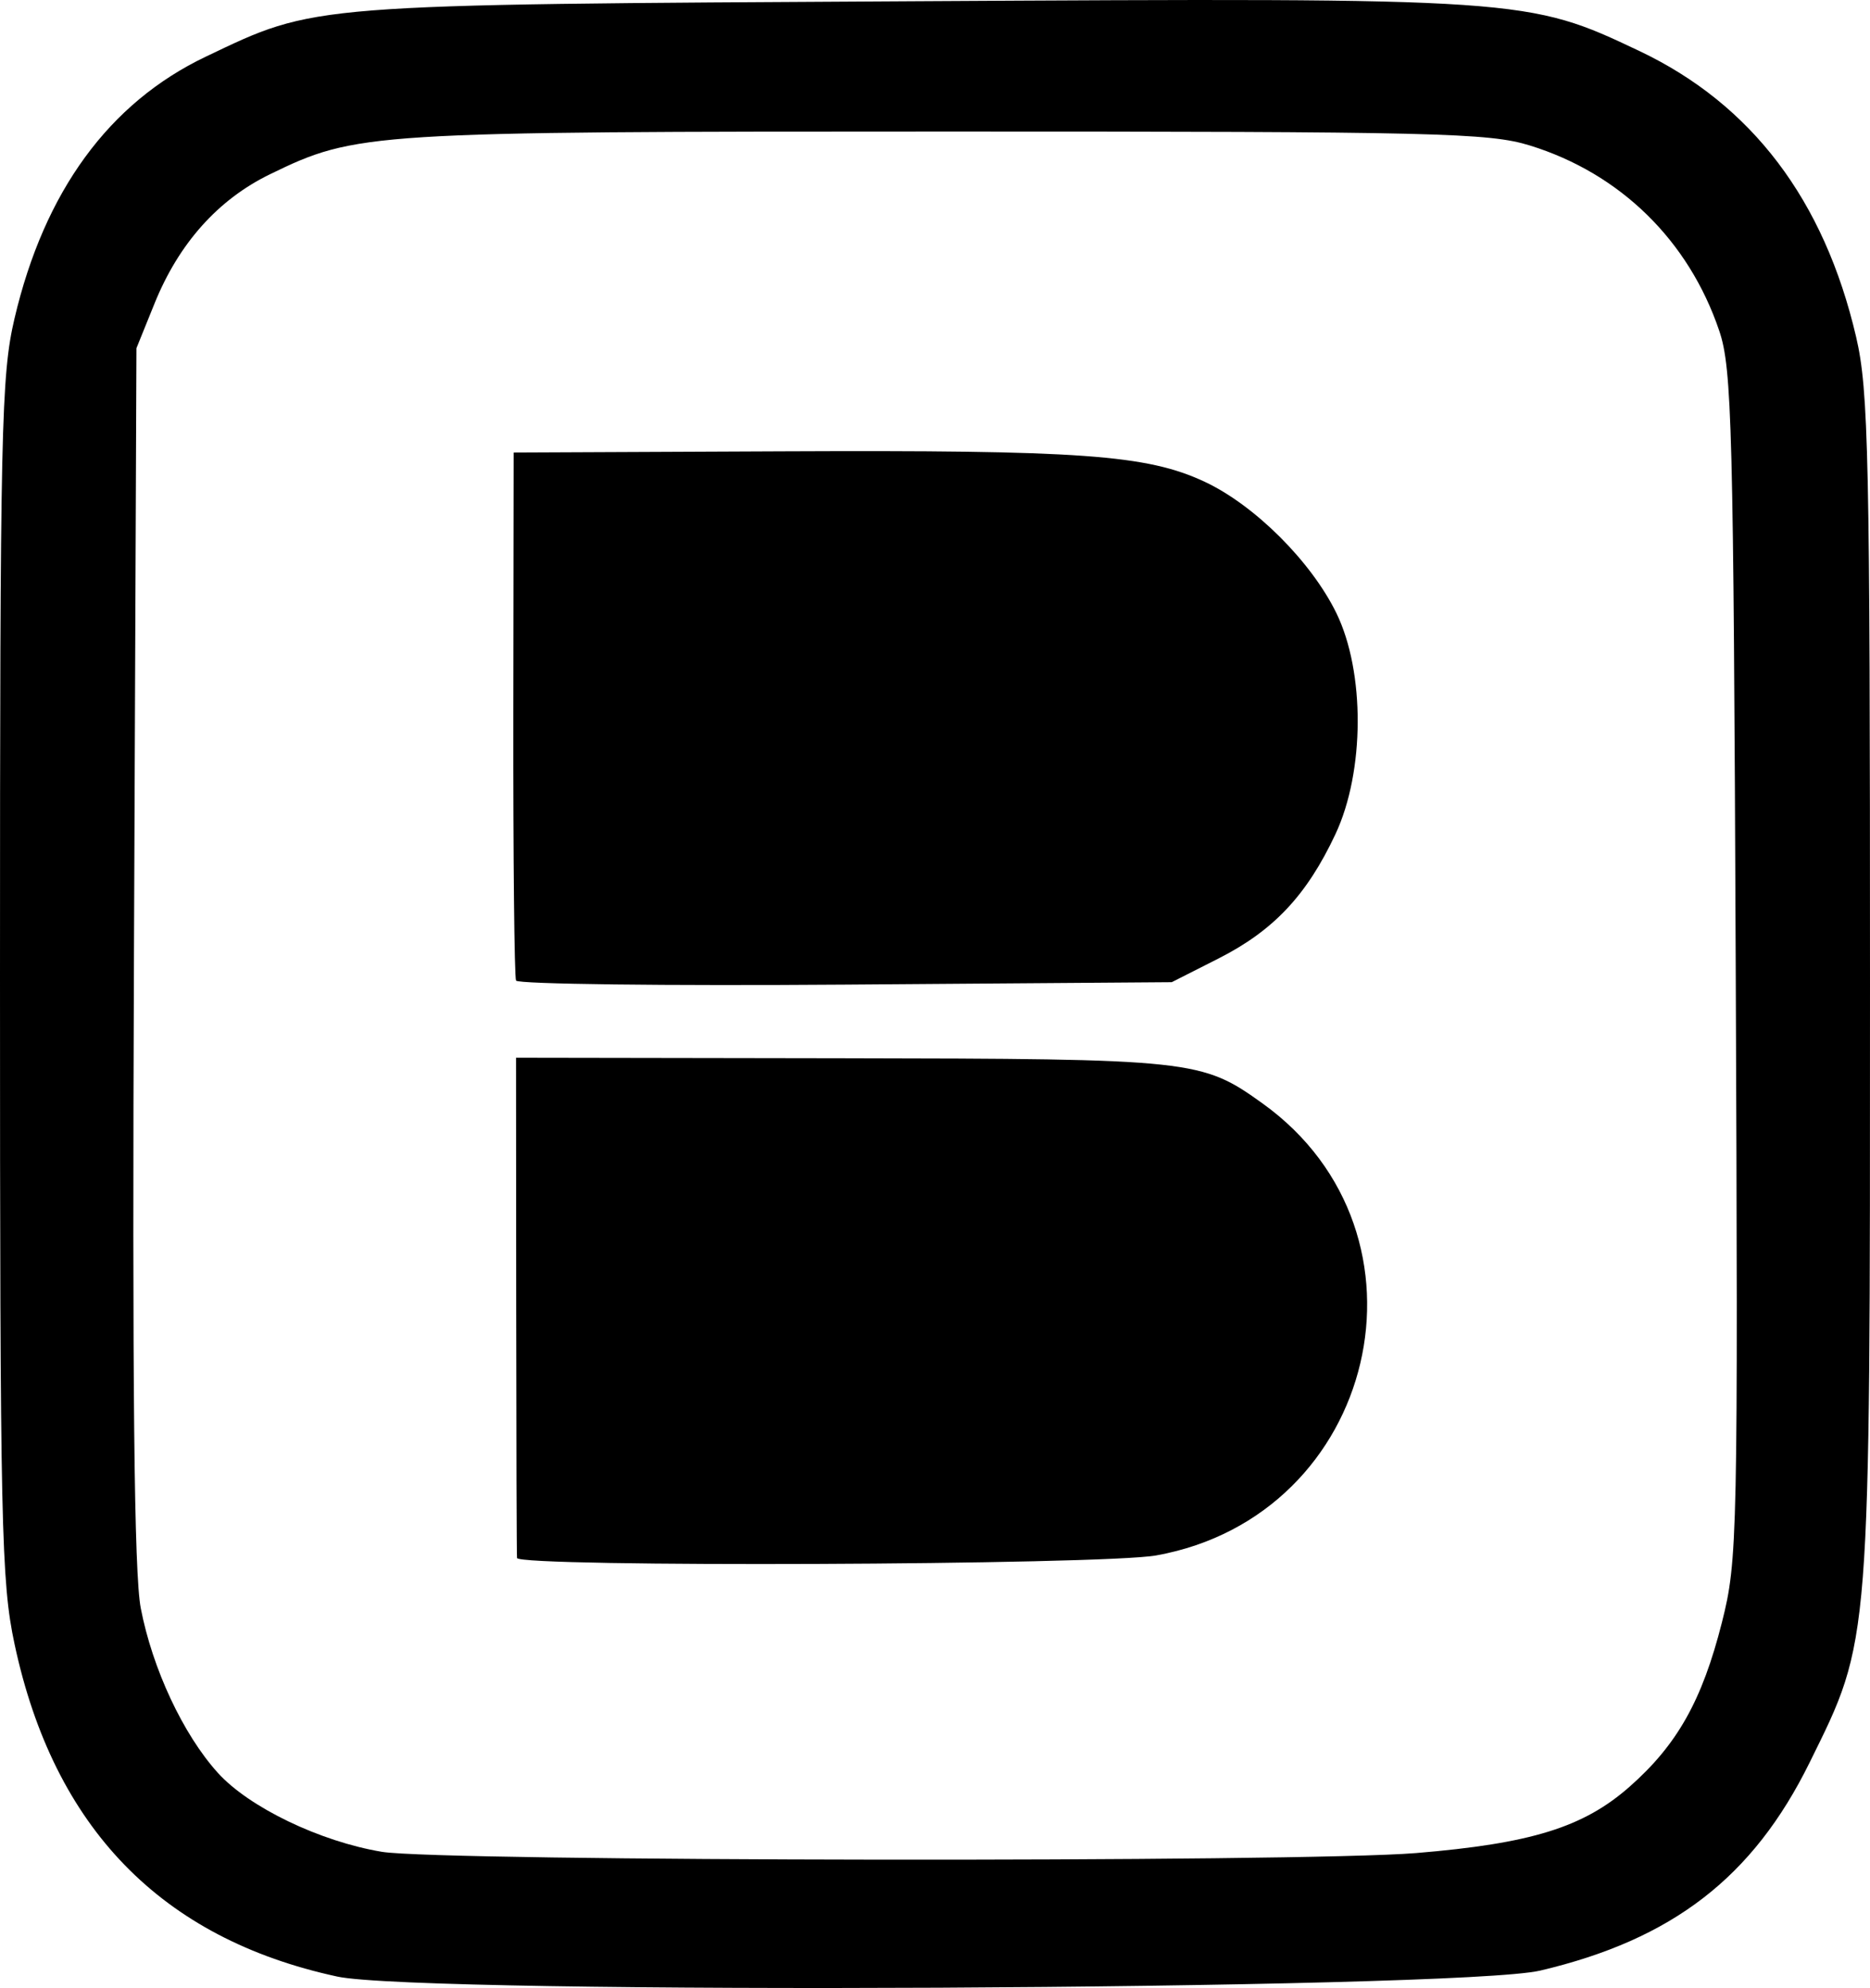
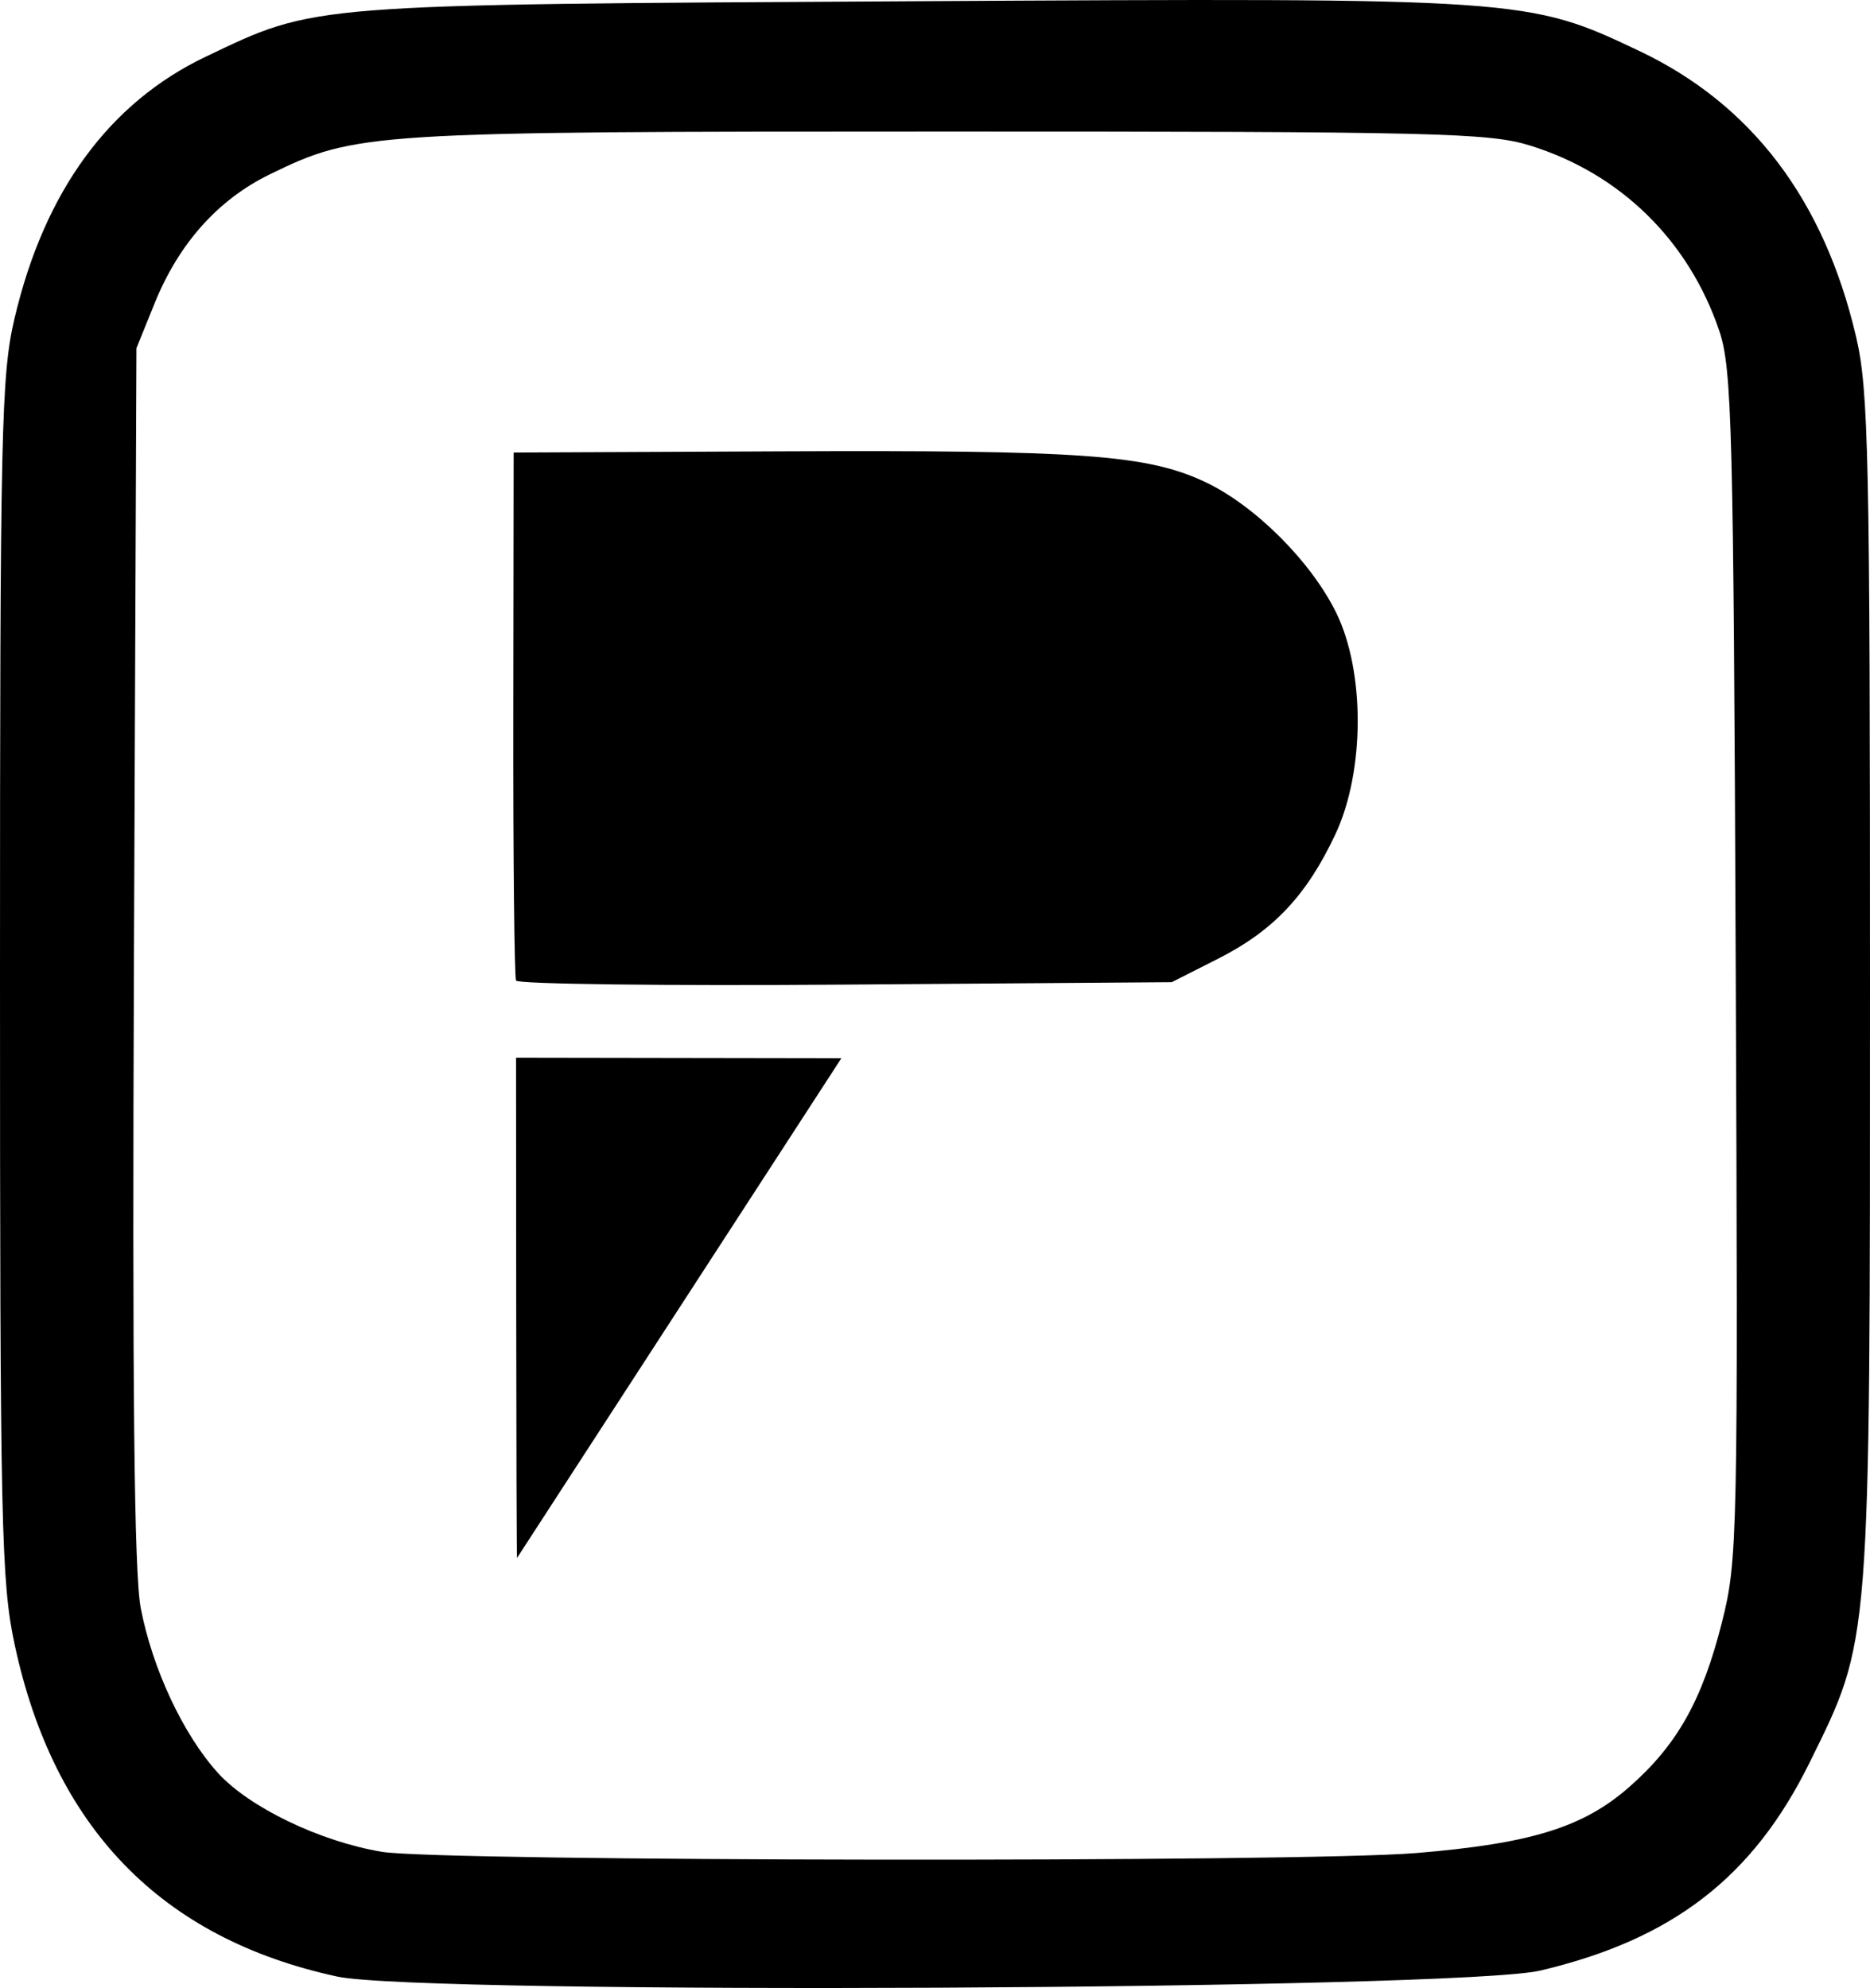
<svg xmlns="http://www.w3.org/2000/svg" xmlns:ns1="http://sodipodi.sourceforge.net/DTD/sodipodi-0.dtd" xmlns:ns2="http://www.inkscape.org/namespaces/inkscape" version="1.1" id="svg2" width="233" height="247.724" viewBox="0 0 233 247.724" ns1:docname="favicon-dark1.svg" ns2:version="1.2.2 (732a01da63, 2022-12-09)">
  <defs id="defs6" />
  <ns1:namedview id="namedview4" pagecolor="#ffffff" bordercolor="#000000" borderopacity="0.25" ns2:showpageshadow="2" ns2:pageopacity="0.0" ns2:pagecheckerboard="0" ns2:deskcolor="#d1d1d1" showgrid="false" ns2:zoom="2.2774725" ns2:cx="16.904705" ns2:cy="122.94331" ns2:window-width="1920" ns2:window-height="1009" ns2:window-x="-8" ns2:window-y="-8" ns2:window-maximized="1" ns2:current-layer="g8" />
  <g ns2:groupmode="layer" ns2:label="Image" id="g8" transform="translate(-42.231,-59.11)">
-     <path style="fill:#000000" d="M 84.231,305.406 C 62.32,300.665 48.938,286.876 44.048,264 c -1.664,-7.783 -1.817,-14.785 -1.817,-83 0,-68.369 0.149,-75.134 1.809,-82.208 3.715,-15.83 11.774,-26.866 23.815,-32.612 13.839,-6.605 12.359,-6.488 87.895,-6.915 76.386,-0.432 76.845,-0.4 90.754,6.205 13.989,6.643 23.012,18.55 26.998,35.625 1.555,6.664 1.729,14.773 1.729,80.906 0,82.815 0.124,81.227 -7.53,96.752 -7.043,14.286 -17.075,22.032 -33.557,25.912 -10.197,2.4 -139.298,3.04 -149.912,0.743 z M 218.653,290.023 c 14.365,-1.188 20.872,-3.209 26.617,-8.266 5.942,-5.231 9.055,-10.768 11.511,-20.48 1.957,-7.738 2.014,-10.469 1.718,-81.891 -0.278,-67.097 -0.466,-74.36 -2.048,-79.043 -3.806,-11.266 -12.331,-19.614 -23.589,-23.1 -5.118,-1.585 -11.734,-1.743 -72.631,-1.741 -72.22,0.002 -73.603,0.09 -84.355,5.32 -6.476,3.151 -11.357,8.613 -14.387,16.098 l -2.258,5.579 -0.308,75.5 c -0.221,54.04 0.019,77.205 0.845,81.5 1.451,7.553 5.282,15.74 9.601,20.521 3.887,4.303 12.748,8.569 20.455,9.848 7.302,1.212 114.489,1.34 128.829,0.154 z M 106.65,253.25 c -0.045,-0.412 -0.09,-14.607 -0.101,-31.544 l -0.02,-30.794 40.535,0.065 c 43.868,0.07 44.894,0.18 52.502,5.649 22.557,16.215 14.278,51.349 -13.268,56.306 -6.74,1.213 -79.519,1.503 -79.648,0.318 z m -0.12,-71.949 C 106.319,180.861 106.166,165.875 106.189,148 l 0.042,-32.5 33.5,-0.149 c 37.199,-0.165 45.411,0.426 52.596,3.79 6.234,2.918 13.27,9.932 16.411,16.359 3.59,7.347 3.541,19.764 -0.108,27.546 -3.575,7.622 -7.719,12.029 -14.577,15.504 l -5.822,2.95 -40.659,0.301 c -22.363,0.166 -40.832,-0.059 -41.042,-0.5 z" id="path170" />
+     <path style="fill:#000000" d="M 84.231,305.406 C 62.32,300.665 48.938,286.876 44.048,264 c -1.664,-7.783 -1.817,-14.785 -1.817,-83 0,-68.369 0.149,-75.134 1.809,-82.208 3.715,-15.83 11.774,-26.866 23.815,-32.612 13.839,-6.605 12.359,-6.488 87.895,-6.915 76.386,-0.432 76.845,-0.4 90.754,6.205 13.989,6.643 23.012,18.55 26.998,35.625 1.555,6.664 1.729,14.773 1.729,80.906 0,82.815 0.124,81.227 -7.53,96.752 -7.043,14.286 -17.075,22.032 -33.557,25.912 -10.197,2.4 -139.298,3.04 -149.912,0.743 z M 218.653,290.023 c 14.365,-1.188 20.872,-3.209 26.617,-8.266 5.942,-5.231 9.055,-10.768 11.511,-20.48 1.957,-7.738 2.014,-10.469 1.718,-81.891 -0.278,-67.097 -0.466,-74.36 -2.048,-79.043 -3.806,-11.266 -12.331,-19.614 -23.589,-23.1 -5.118,-1.585 -11.734,-1.743 -72.631,-1.741 -72.22,0.002 -73.603,0.09 -84.355,5.32 -6.476,3.151 -11.357,8.613 -14.387,16.098 l -2.258,5.579 -0.308,75.5 c -0.221,54.04 0.019,77.205 0.845,81.5 1.451,7.553 5.282,15.74 9.601,20.521 3.887,4.303 12.748,8.569 20.455,9.848 7.302,1.212 114.489,1.34 128.829,0.154 z M 106.65,253.25 c -0.045,-0.412 -0.09,-14.607 -0.101,-31.544 l -0.02,-30.794 40.535,0.065 z m -0.12,-71.949 C 106.319,180.861 106.166,165.875 106.189,148 l 0.042,-32.5 33.5,-0.149 c 37.199,-0.165 45.411,0.426 52.596,3.79 6.234,2.918 13.27,9.932 16.411,16.359 3.59,7.347 3.541,19.764 -0.108,27.546 -3.575,7.622 -7.719,12.029 -14.577,15.504 l -5.822,2.95 -40.659,0.301 c -22.363,0.166 -40.832,-0.059 -41.042,-0.5 z" id="path170" />
  </g>
</svg>